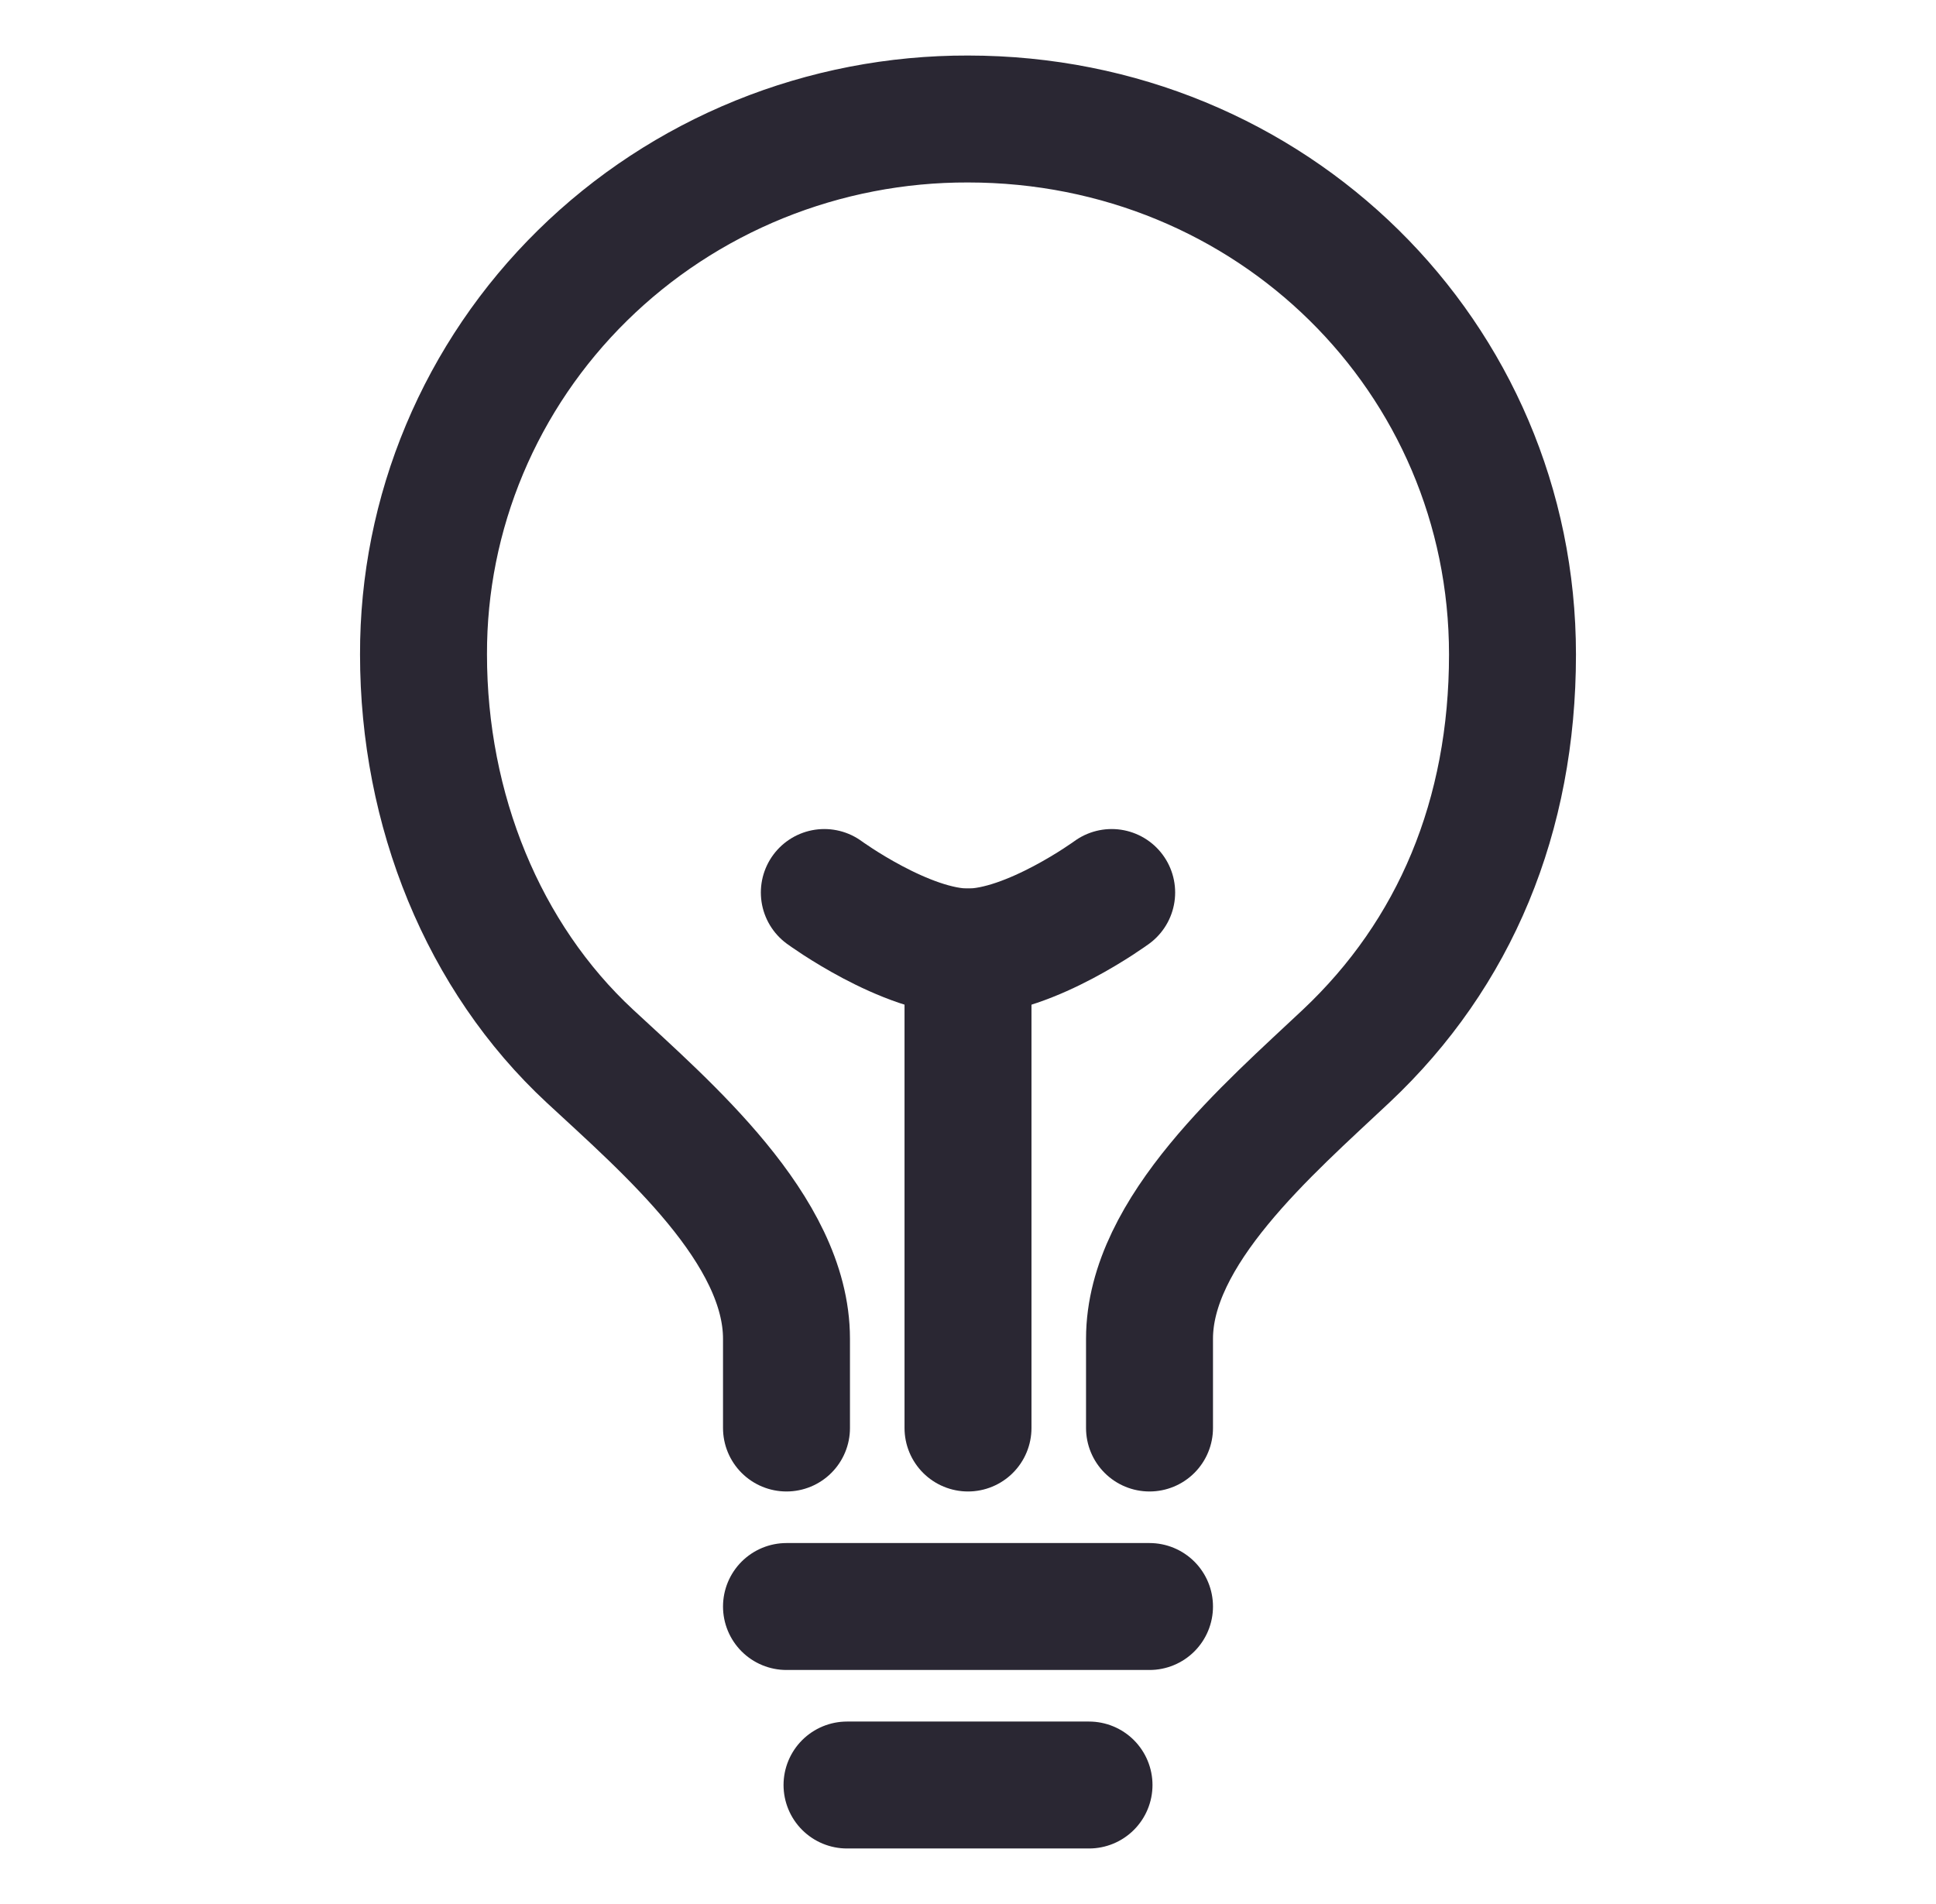
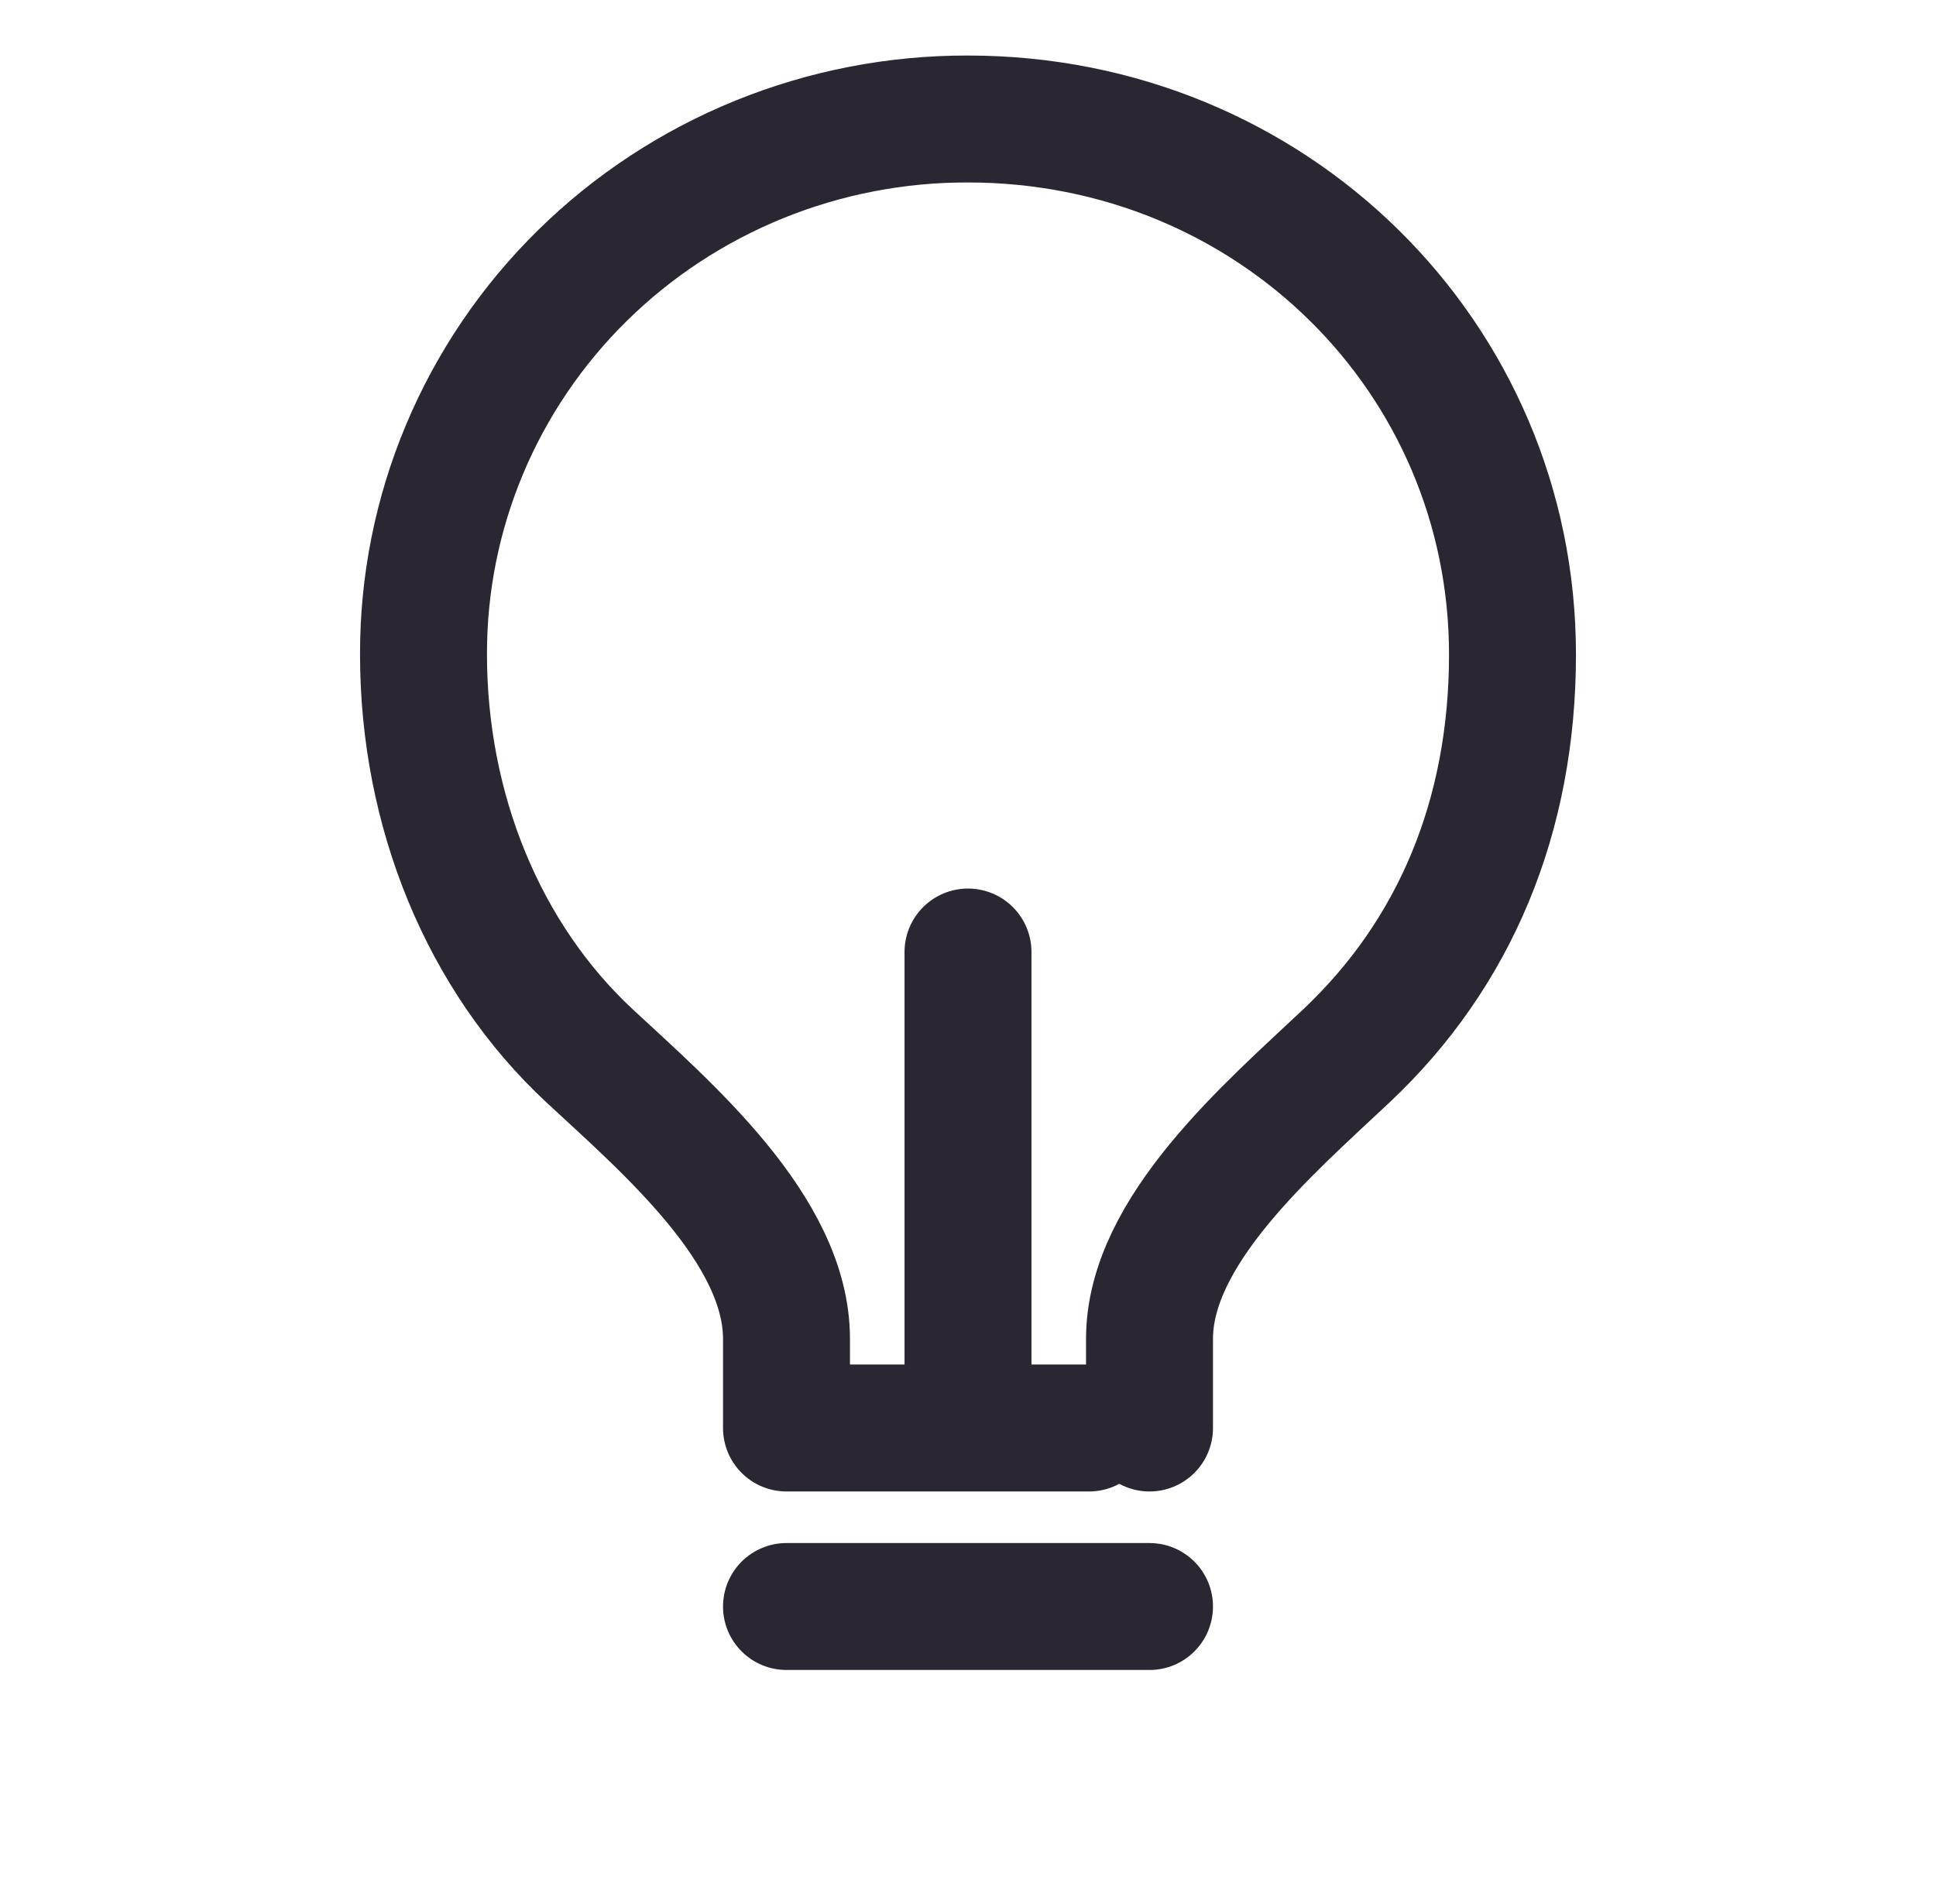
<svg xmlns="http://www.w3.org/2000/svg" width="61" height="60" viewBox="0 0 61 60" fill="none">
-   <path d="M36.219 45V42.188C36.219 38.789 39.977 35.575 42.414 33.281C45.85 30.05 47.656 25.71 47.656 20.625C47.656 11.25 40.063 3.75 30.5 3.75C28.245 3.744 26.012 4.176 23.927 5.022C21.843 5.868 19.949 7.111 18.355 8.679C16.76 10.247 15.497 12.11 14.637 14.16C13.777 16.21 13.338 18.407 13.344 20.625C13.344 25.528 15.227 30.163 18.586 33.281C21.011 35.532 24.781 38.754 24.781 42.188V45M26.688 56.25H34.313M24.781 50.625H36.219M30.5 45V30" stroke="#2A2733" stroke-width="4" stroke-linecap="round" stroke-linejoin="round" />
-   <path d="M35.027 28.125C35.027 28.125 32.465 30 30.5 30C28.535 30 25.973 28.125 25.973 28.125" stroke="#2A2733" stroke-width="4" stroke-linecap="round" stroke-linejoin="round" />
+   <path d="M36.219 45V42.188C36.219 38.789 39.977 35.575 42.414 33.281C45.85 30.05 47.656 25.71 47.656 20.625C47.656 11.25 40.063 3.75 30.5 3.75C28.245 3.744 26.012 4.176 23.927 5.022C21.843 5.868 19.949 7.111 18.355 8.679C16.76 10.247 15.497 12.11 14.637 14.16C13.777 16.21 13.338 18.407 13.344 20.625C13.344 25.528 15.227 30.163 18.586 33.281C21.011 35.532 24.781 38.754 24.781 42.188V45H34.313M24.781 50.625H36.219M30.5 45V30" stroke="#2A2733" stroke-width="4" stroke-linecap="round" stroke-linejoin="round" />
</svg>